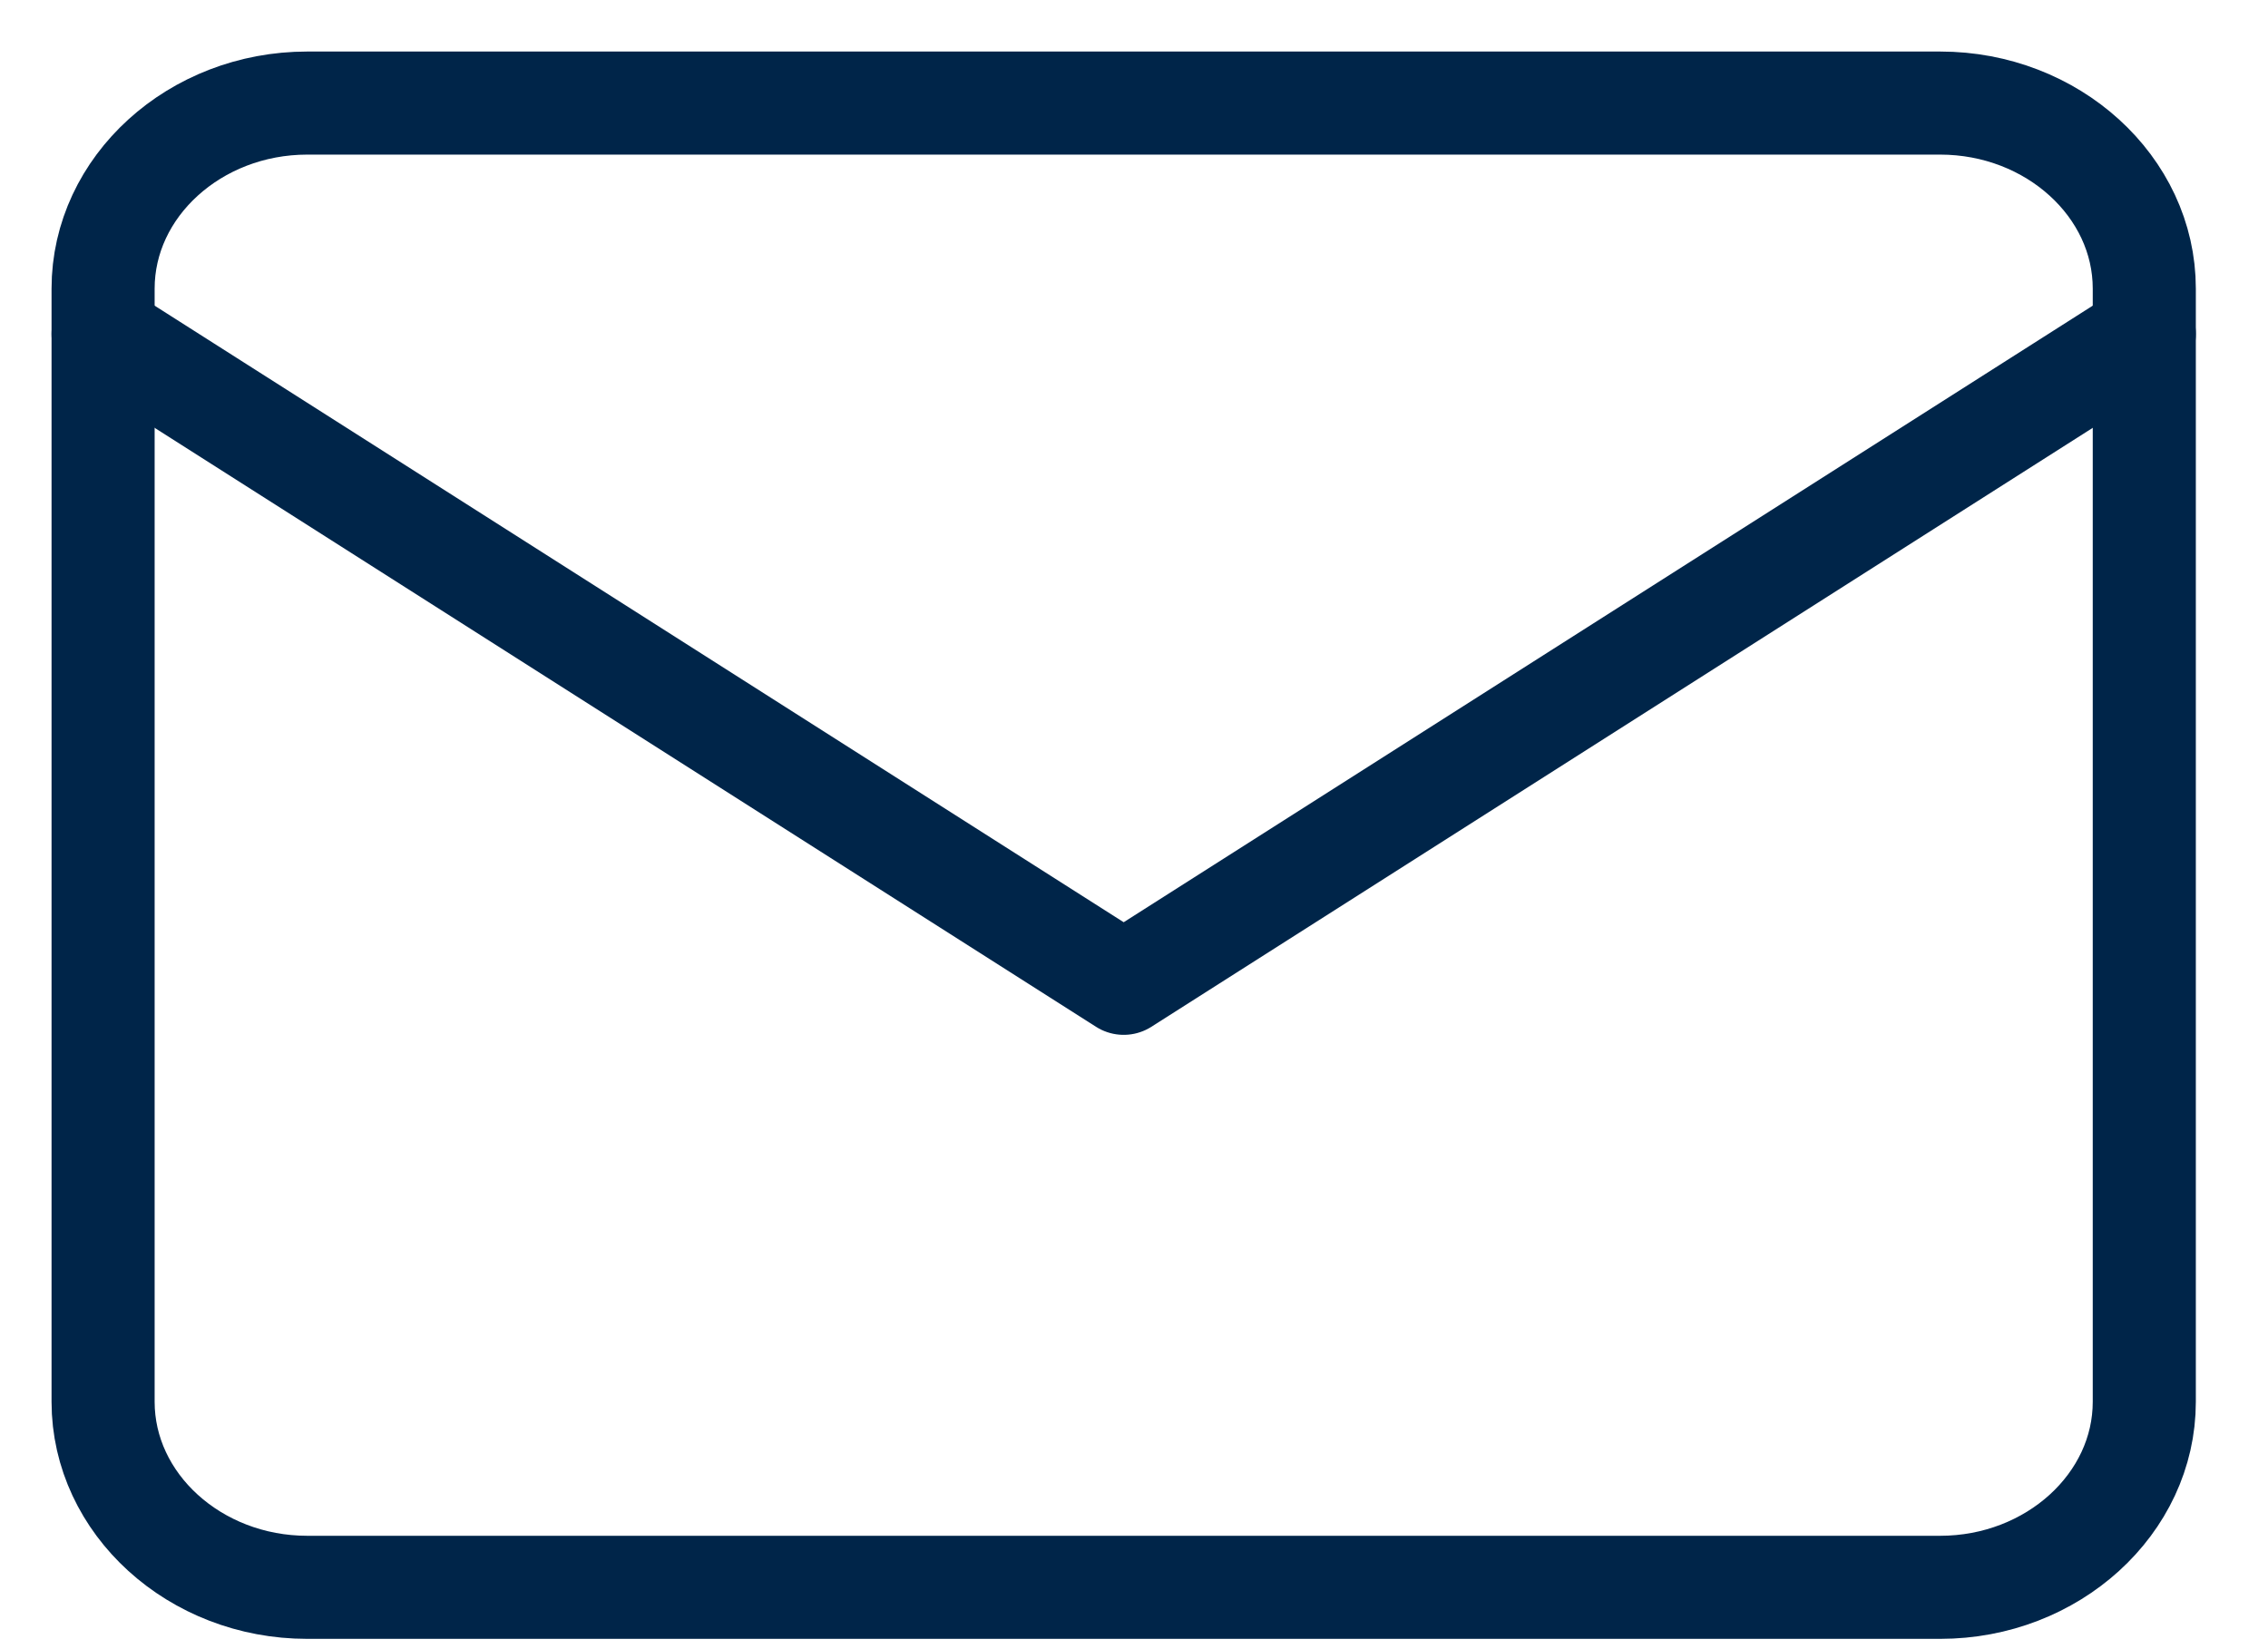
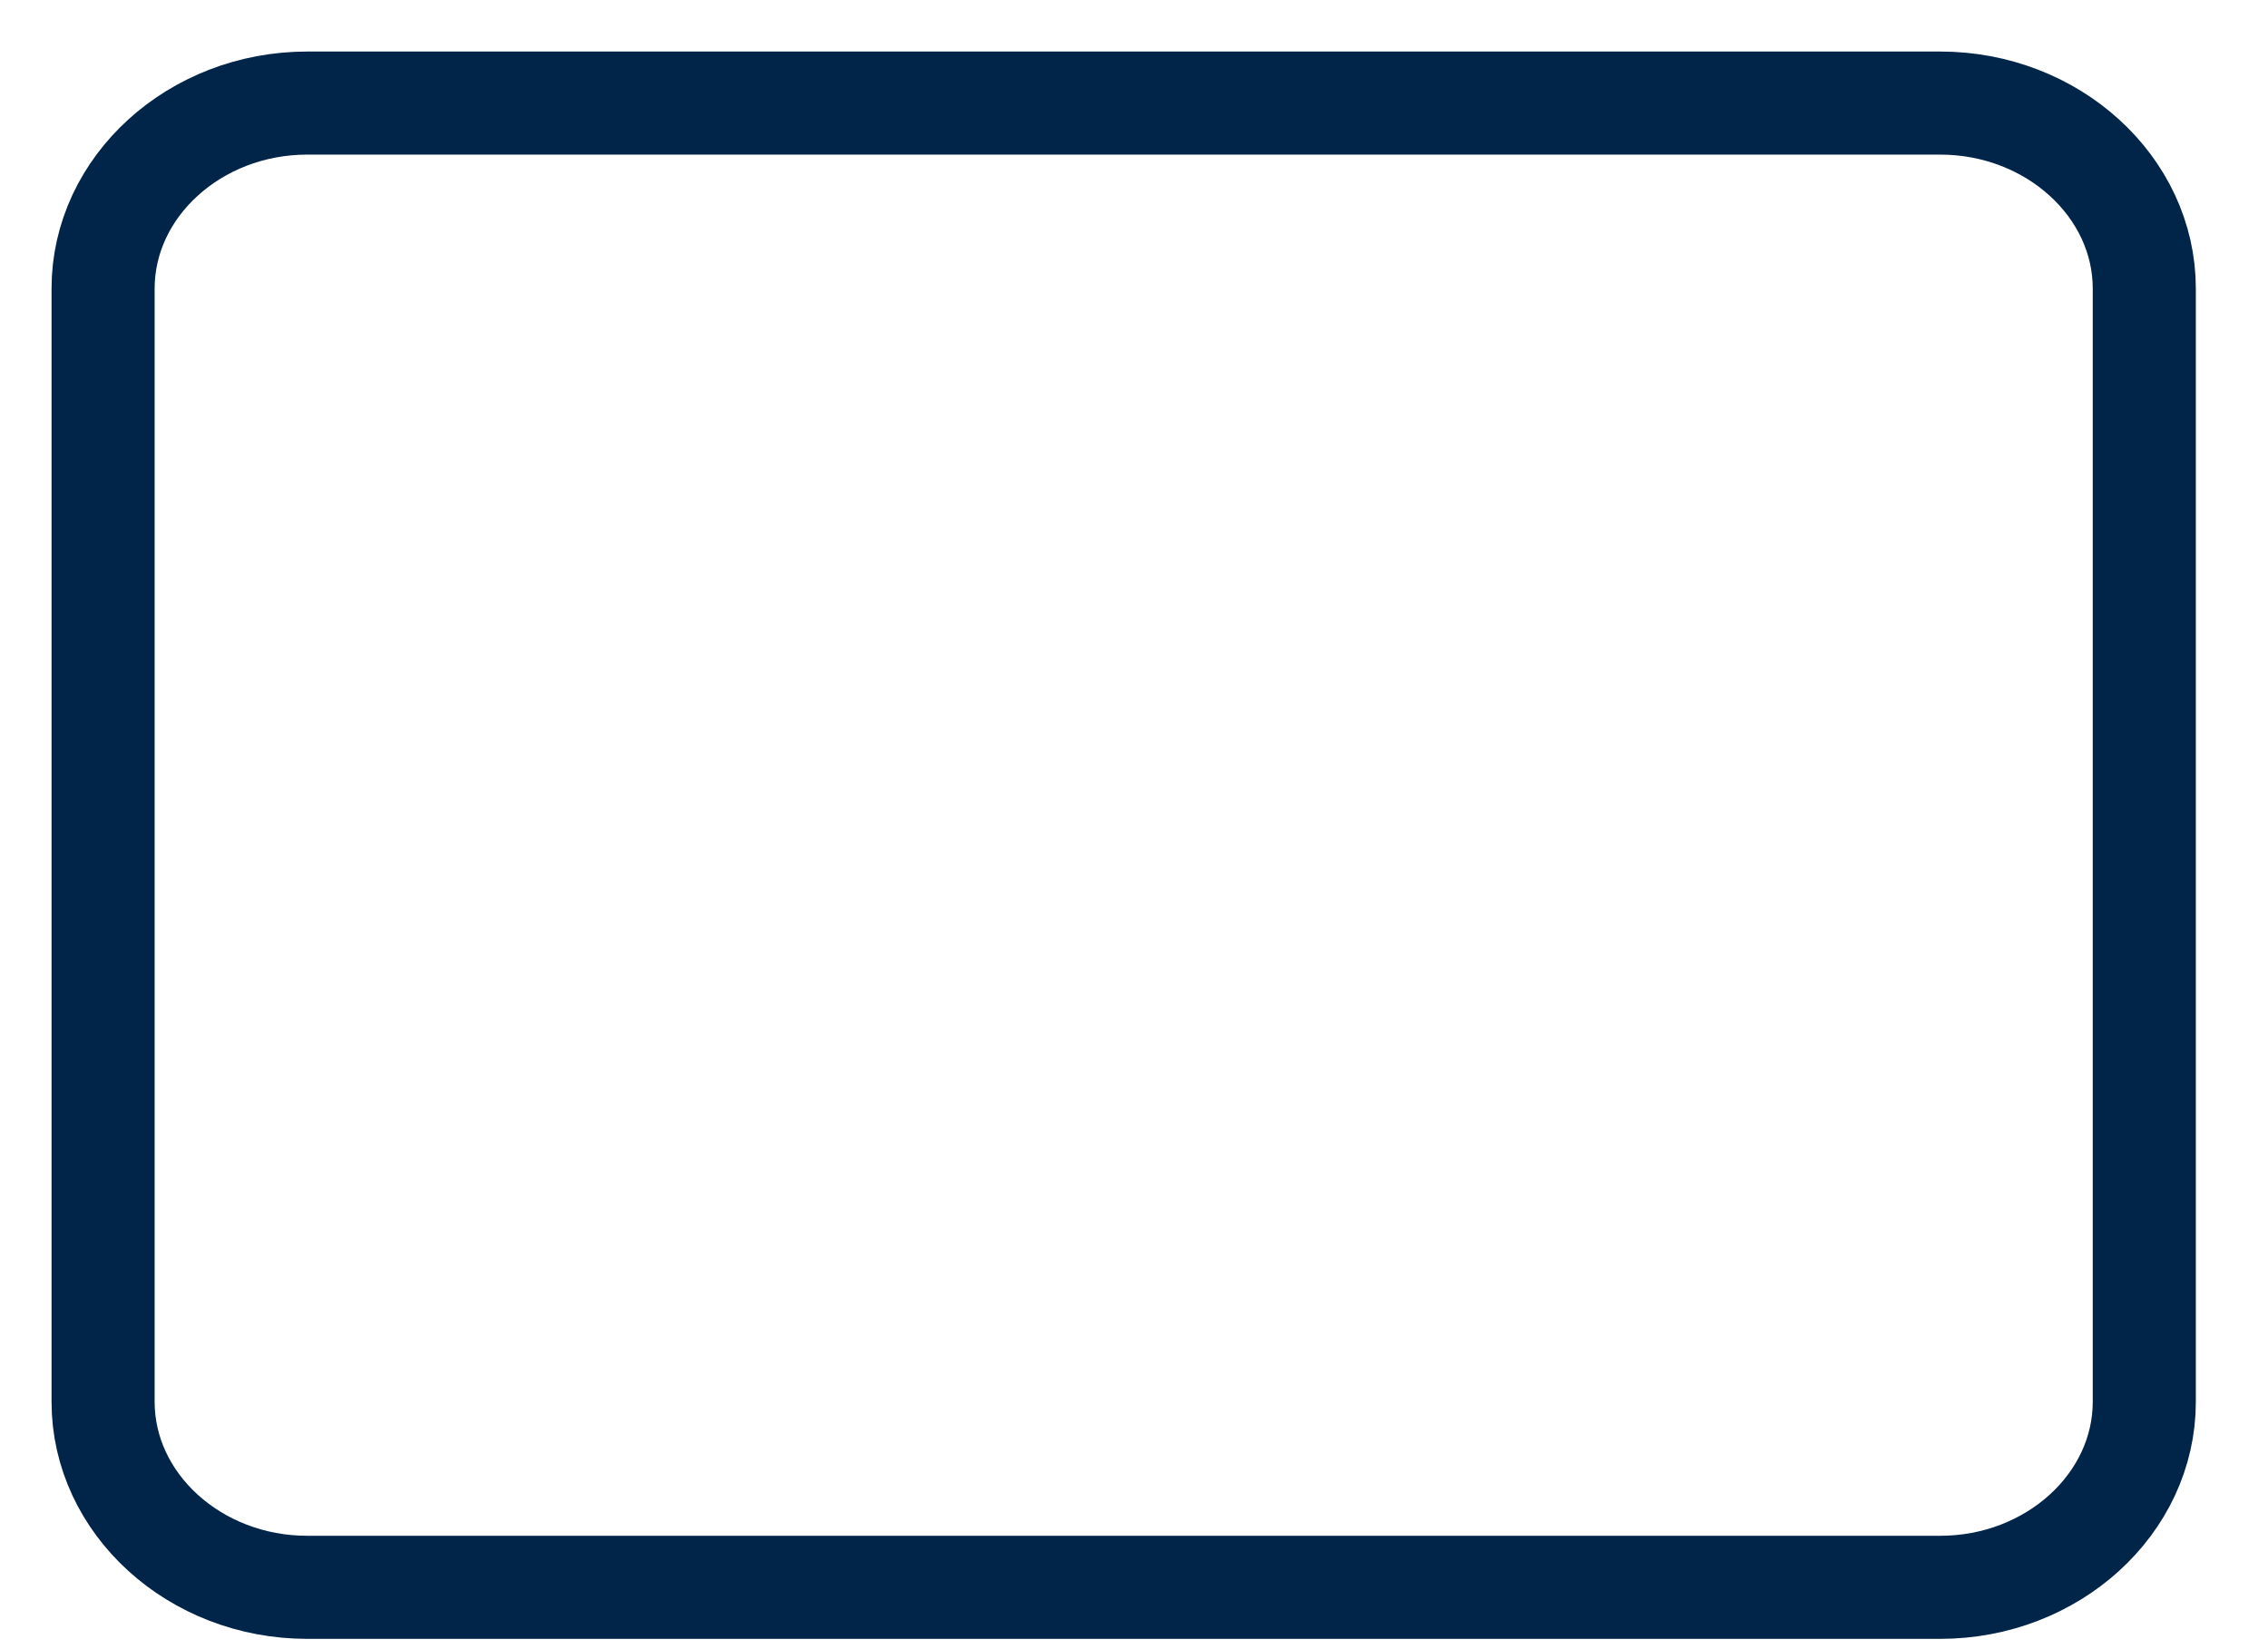
<svg xmlns="http://www.w3.org/2000/svg" width="22px" height="16px" viewBox="0 0 22 16" version="1.1">
  <title>FFE0575C-25D6-4013-B7F7-3F43ABFBE9D2@1x</title>
  <g id="desktop" stroke="none" stroke-width="1" fill="none" fill-rule="evenodd" stroke-linecap="round" stroke-linejoin="round">
    <g id="shipping" transform="translate(-659, -789)" stroke="#002549">
      <g id="Group-4" transform="translate(260, 709)">
        <g id="Group-3" transform="translate(180, 68)">
          <g id="mail" transform="translate(220, 13)">
-             <polyline id="Path" points="19.8 2.24 9.9 8.54 1.77635684e-15 2.24" />
            <g id="Group">
              <path d="M1.98,0 L17.82,0 C18.909,0 19.8,0.81 19.8,1.8 L19.8,12.6 C19.8,13.59 18.909,14.4 17.82,14.4 L1.98,14.4 C0.891,14.4 0,13.59 0,12.6 L0,1.8 C0,0.81 0.891,0 1.98,0 Z" id="Path" />
            </g>
          </g>
        </g>
      </g>
    </g>
  </g>
</svg>